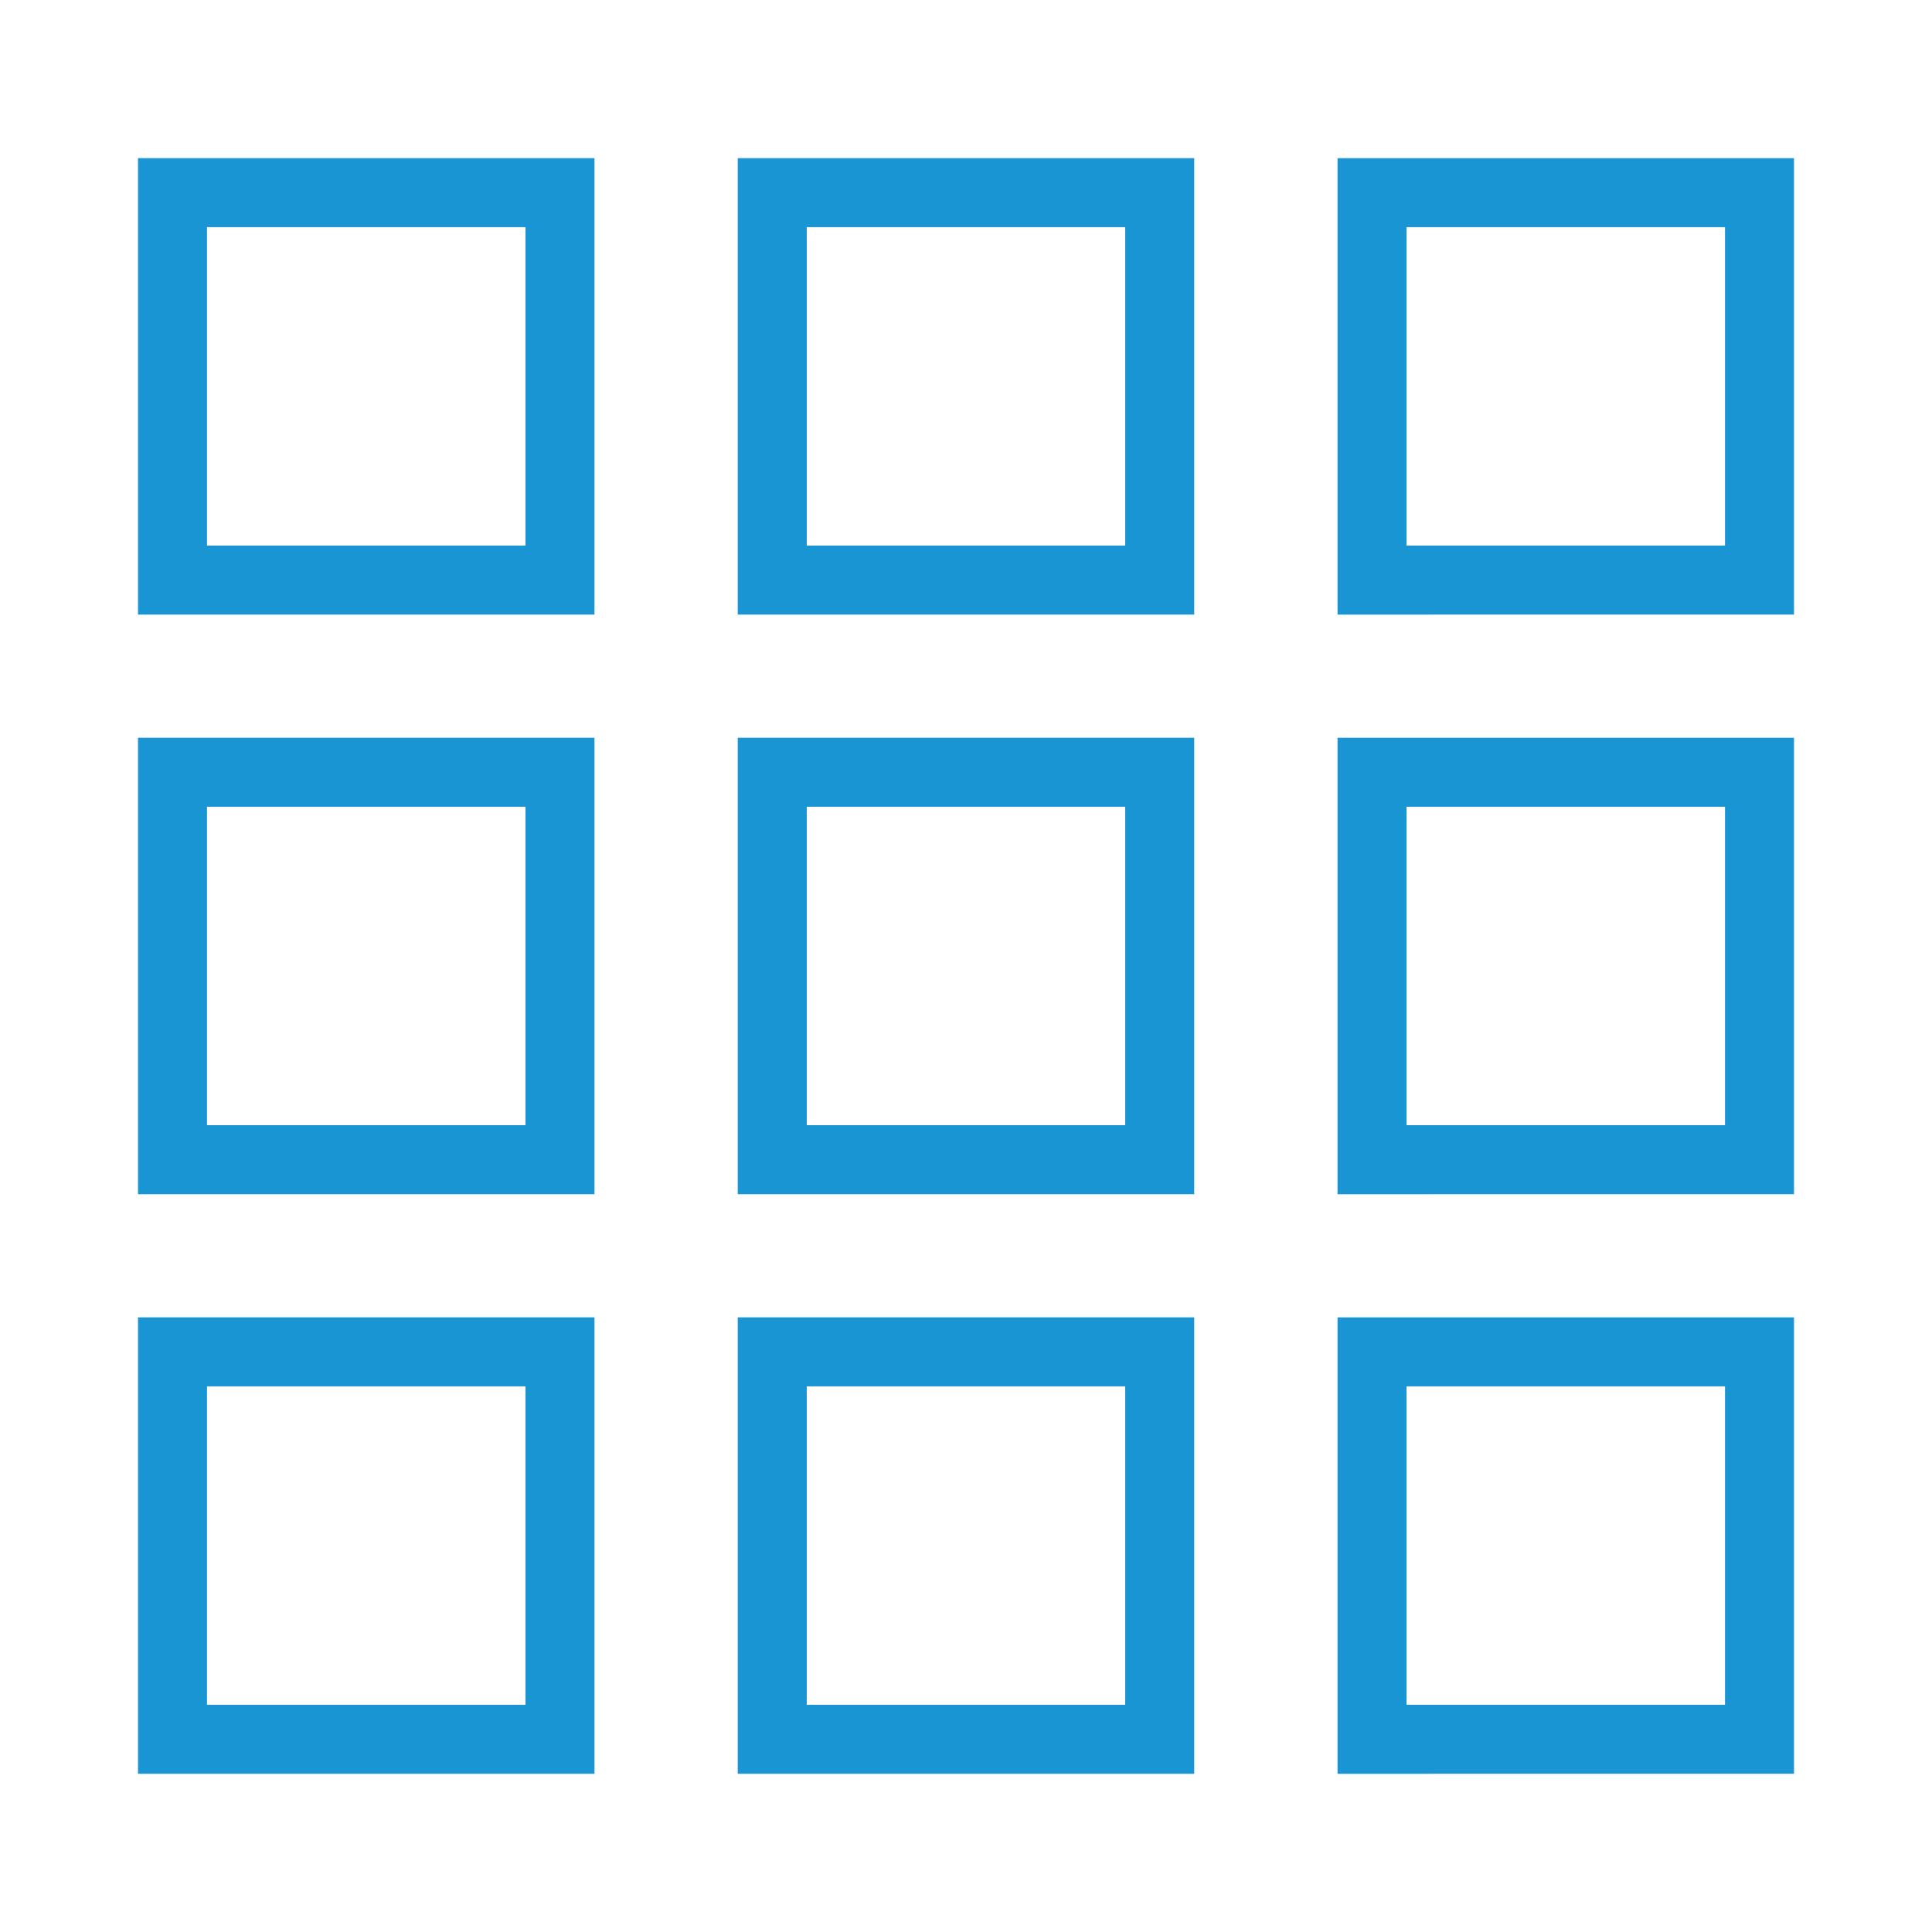
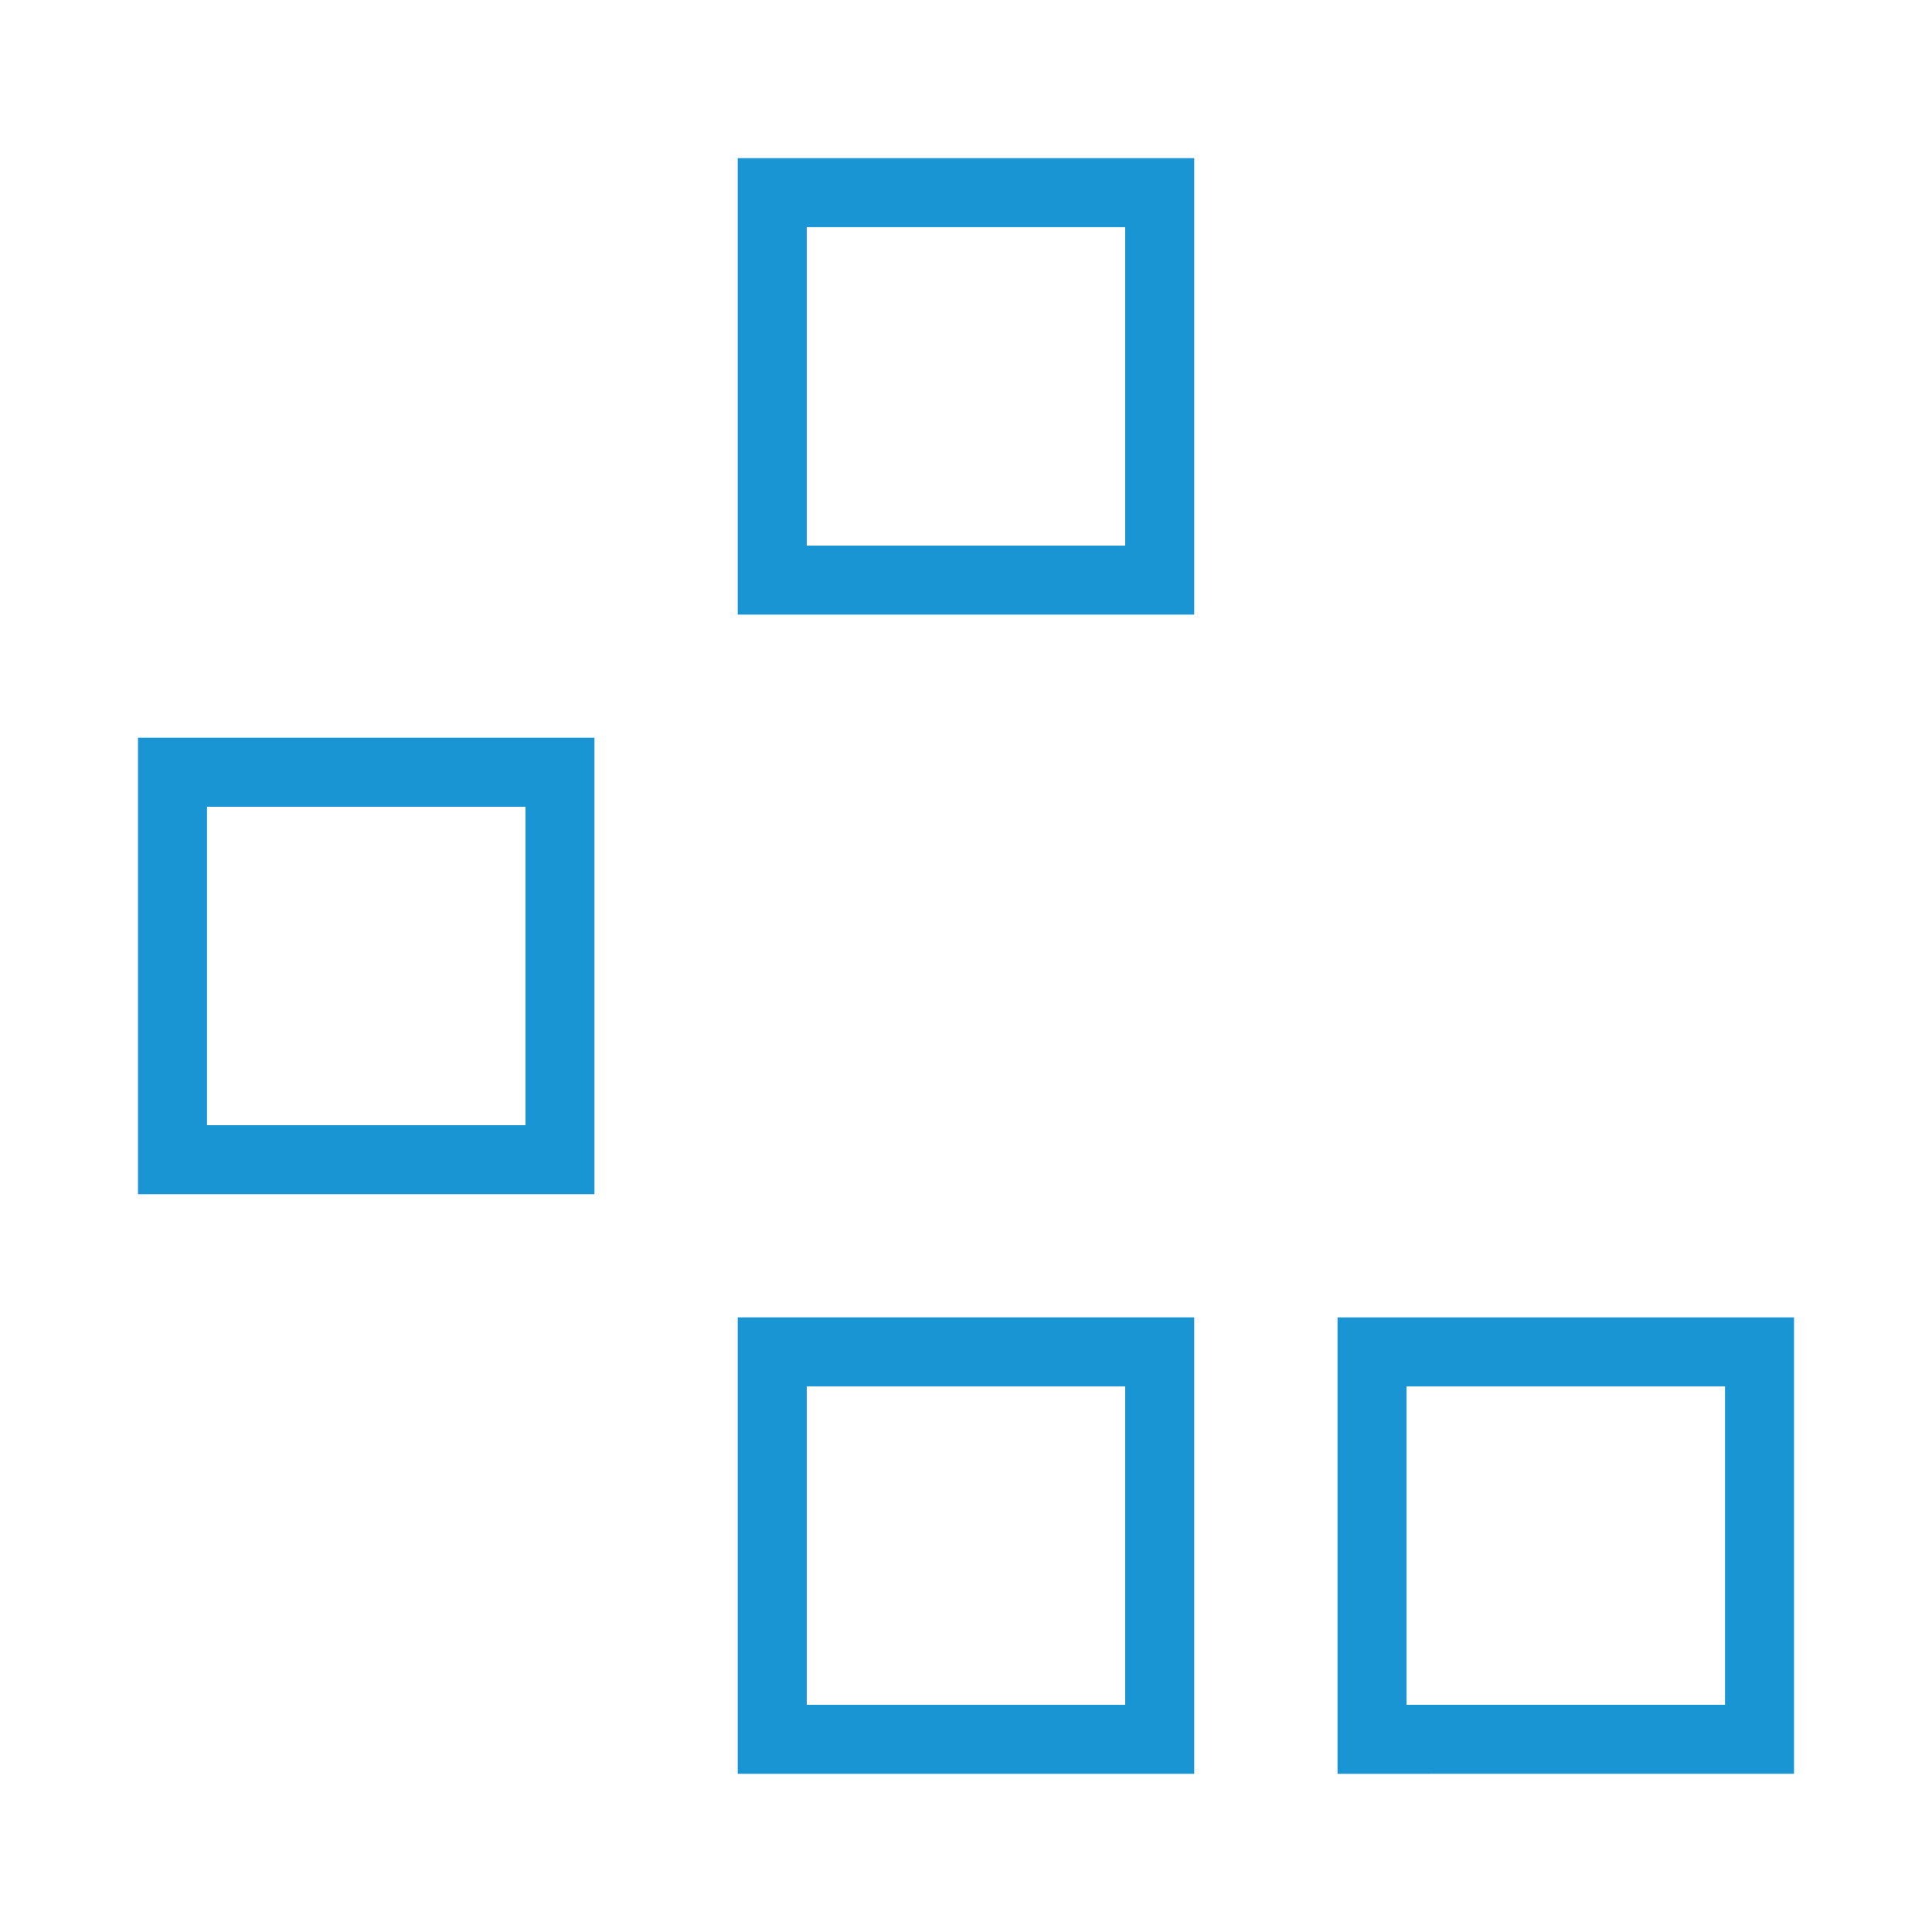
<svg xmlns="http://www.w3.org/2000/svg" version="1.1" x="0px" y="0px" width="42px" height="42px" viewBox="-3 -3.438 42 42" enable-background="new -3 -3.438 42 42" xml:space="preserve">
  <defs>
</defs>
  <g>
-     <path fill="#1A95D4" d="M8.423,1.5v6.923H1.5V1.5H8.423 M9.923,0H0v9.923h9.923V0L9.923,0z" />
-   </g>
+     </g>
  <g>
    <path fill="#1A95D4" d="M21.461,1.5v6.923h-6.923V1.5H21.461 M22.961,0h-9.923v9.923h9.923V0L22.961,0z" />
  </g>
  <g>
-     <path fill="#1A95D4" d="M34.5,1.5v6.923h-6.923V1.5H34.5 M36,0h-9.923v9.923H36V0L36,0z" />
-   </g>
+     </g>
  <g>
    <path fill="#1A95D4" d="M8.423,14.1v6.923H1.5V14.1H8.423 M9.923,12.6H0v9.923h9.923V12.6L9.923,12.6z" />
  </g>
  <g>
-     <path fill="#1A95D4" d="M21.461,14.1v6.923h-6.923V14.1H21.461 M22.961,12.6h-9.923v9.923h9.923V12.6L22.961,12.6z" />
-   </g>
+     </g>
  <g>
-     <path fill="#1A95D4" d="M34.5,14.1v6.923h-6.923V14.1H34.5 M36,12.6h-9.923v9.923H36V12.6L36,12.6z" />
-   </g>
+     </g>
  <g>
-     <path fill="#1A95D4" d="M8.423,26.7v6.923H1.5V26.7H8.423 M9.923,25.2H0v9.923h9.923V25.2L9.923,25.2z" />
-   </g>
+     </g>
  <g>
    <path fill="#1A95D4" d="M21.461,26.7v6.923h-6.923V26.7H21.461 M22.961,25.2h-9.923v9.923h9.923V25.2L22.961,25.2z" />
  </g>
  <g>
    <path fill="#1A95D4" d="M34.5,26.7v6.923h-6.923V26.7H34.5 M36,25.2h-9.923v9.923H36V25.2L36,25.2z" />
  </g>
</svg>